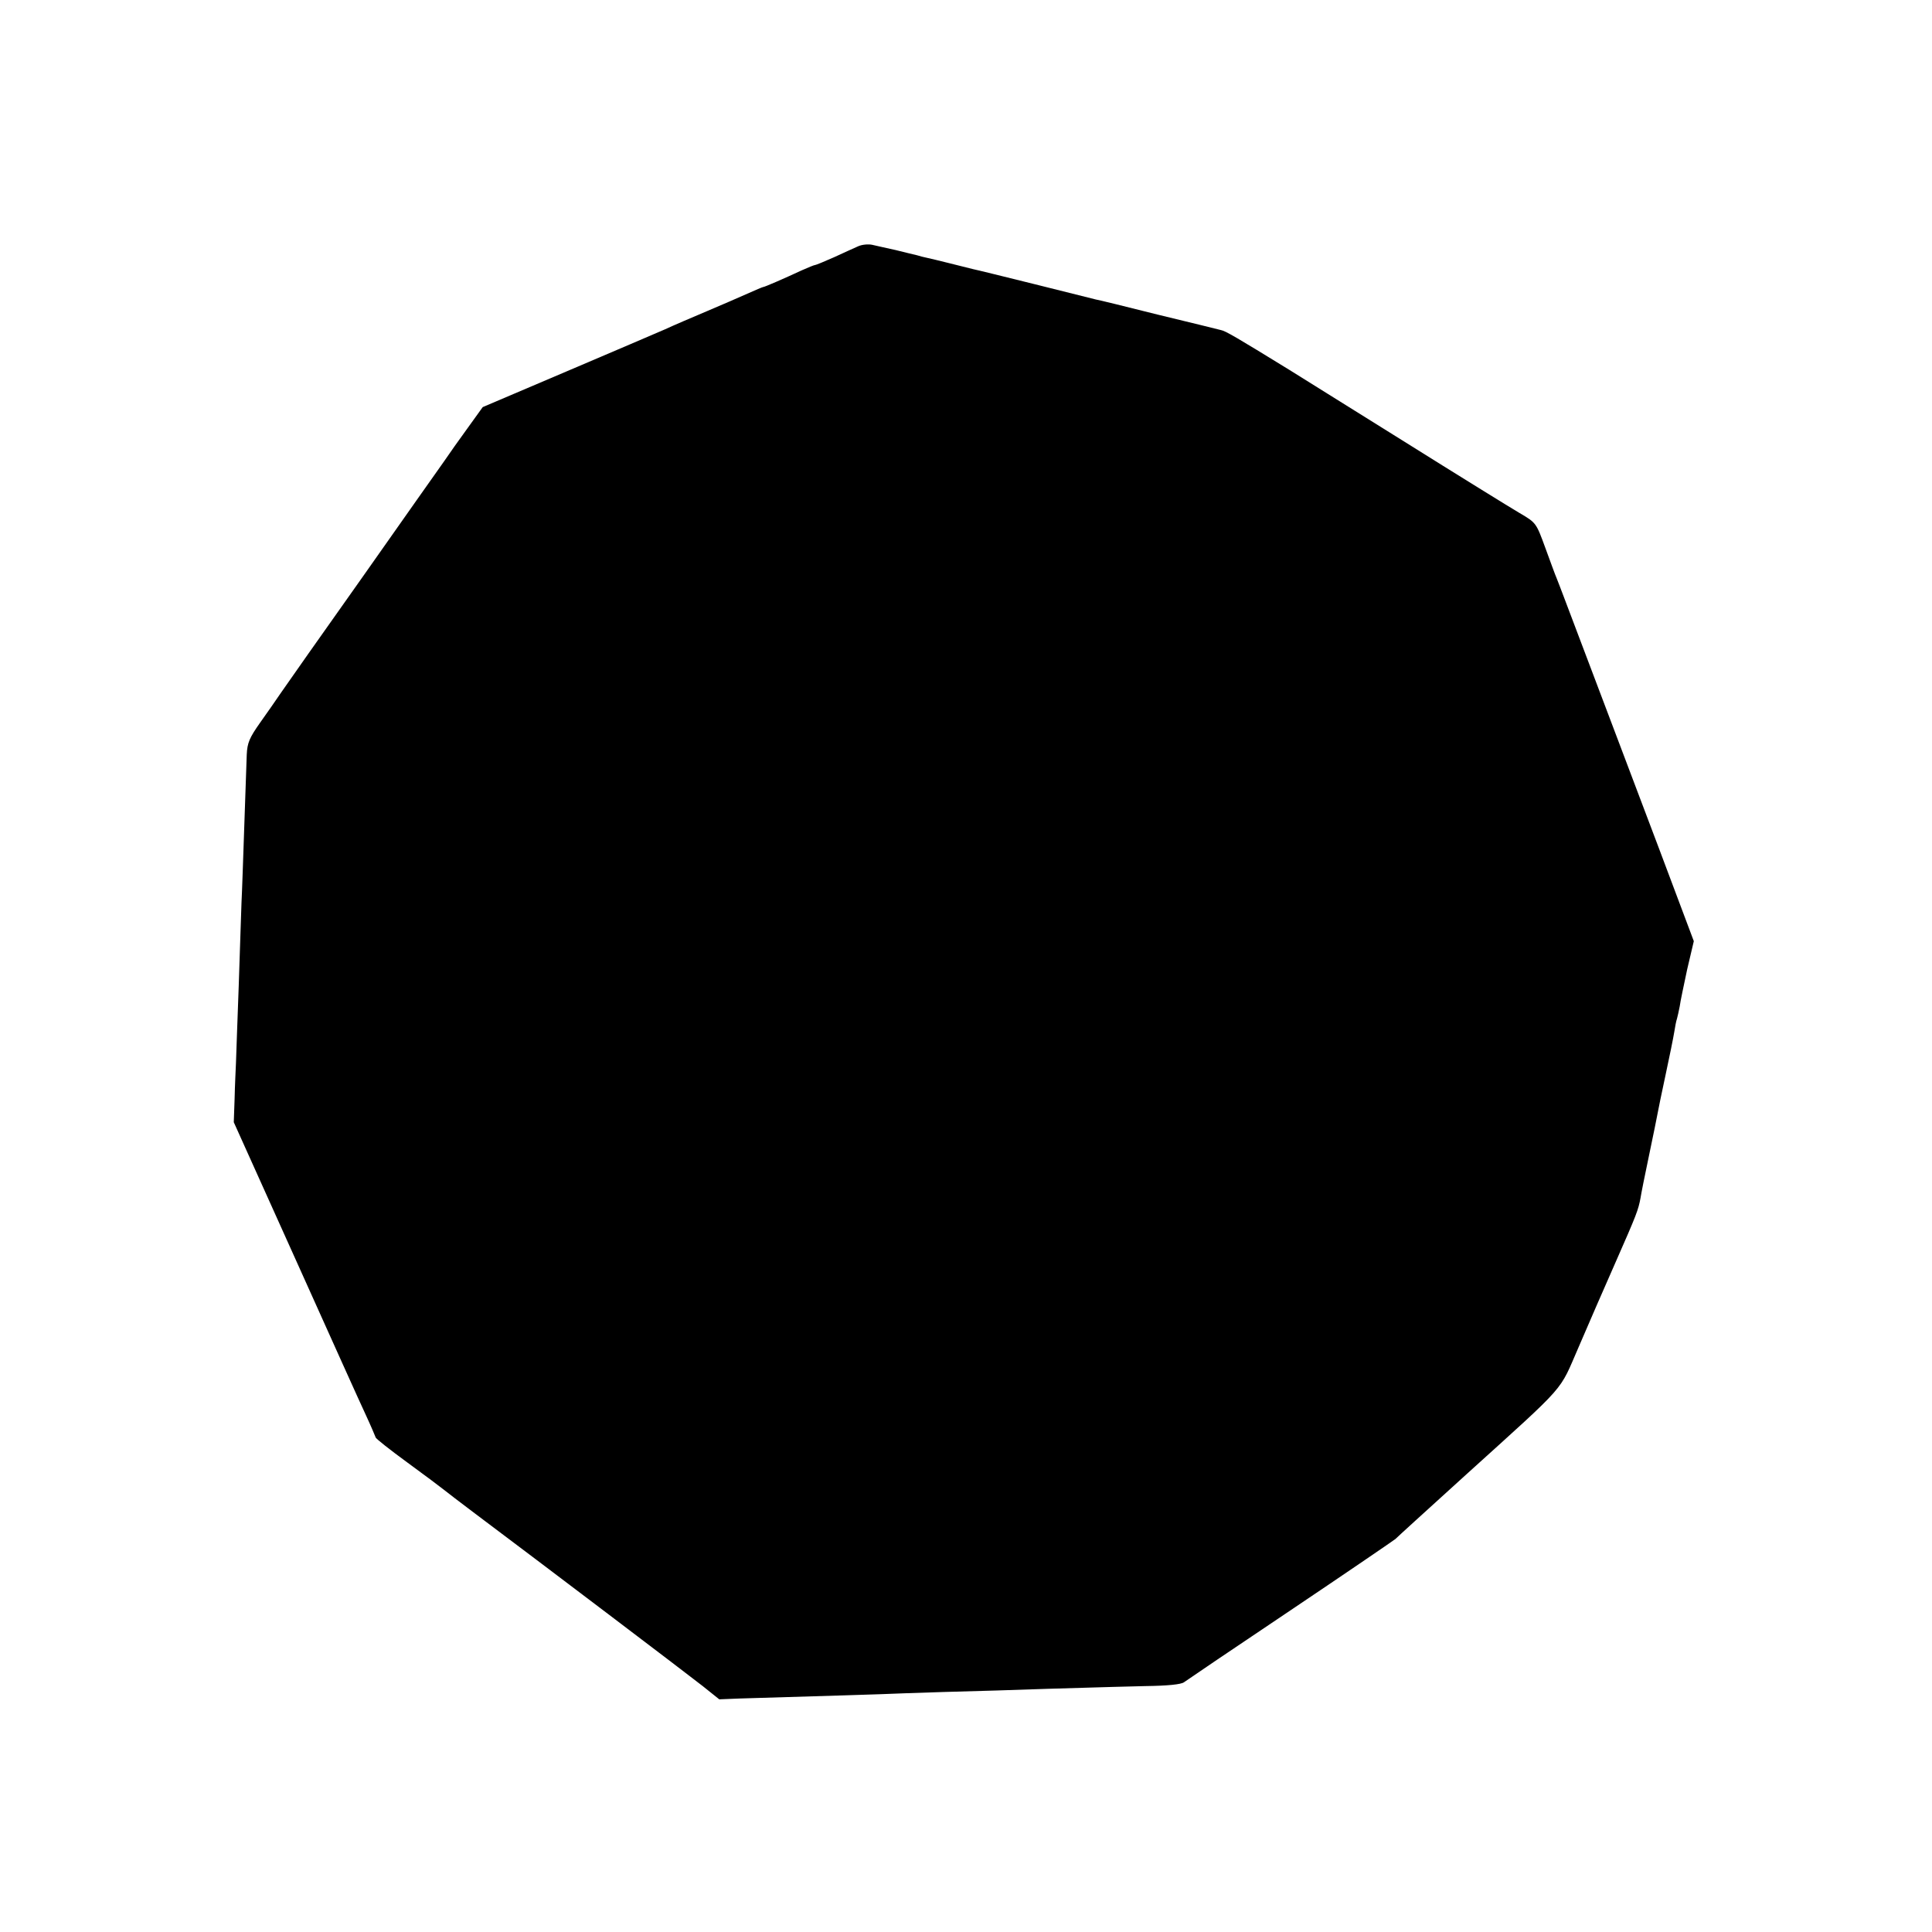
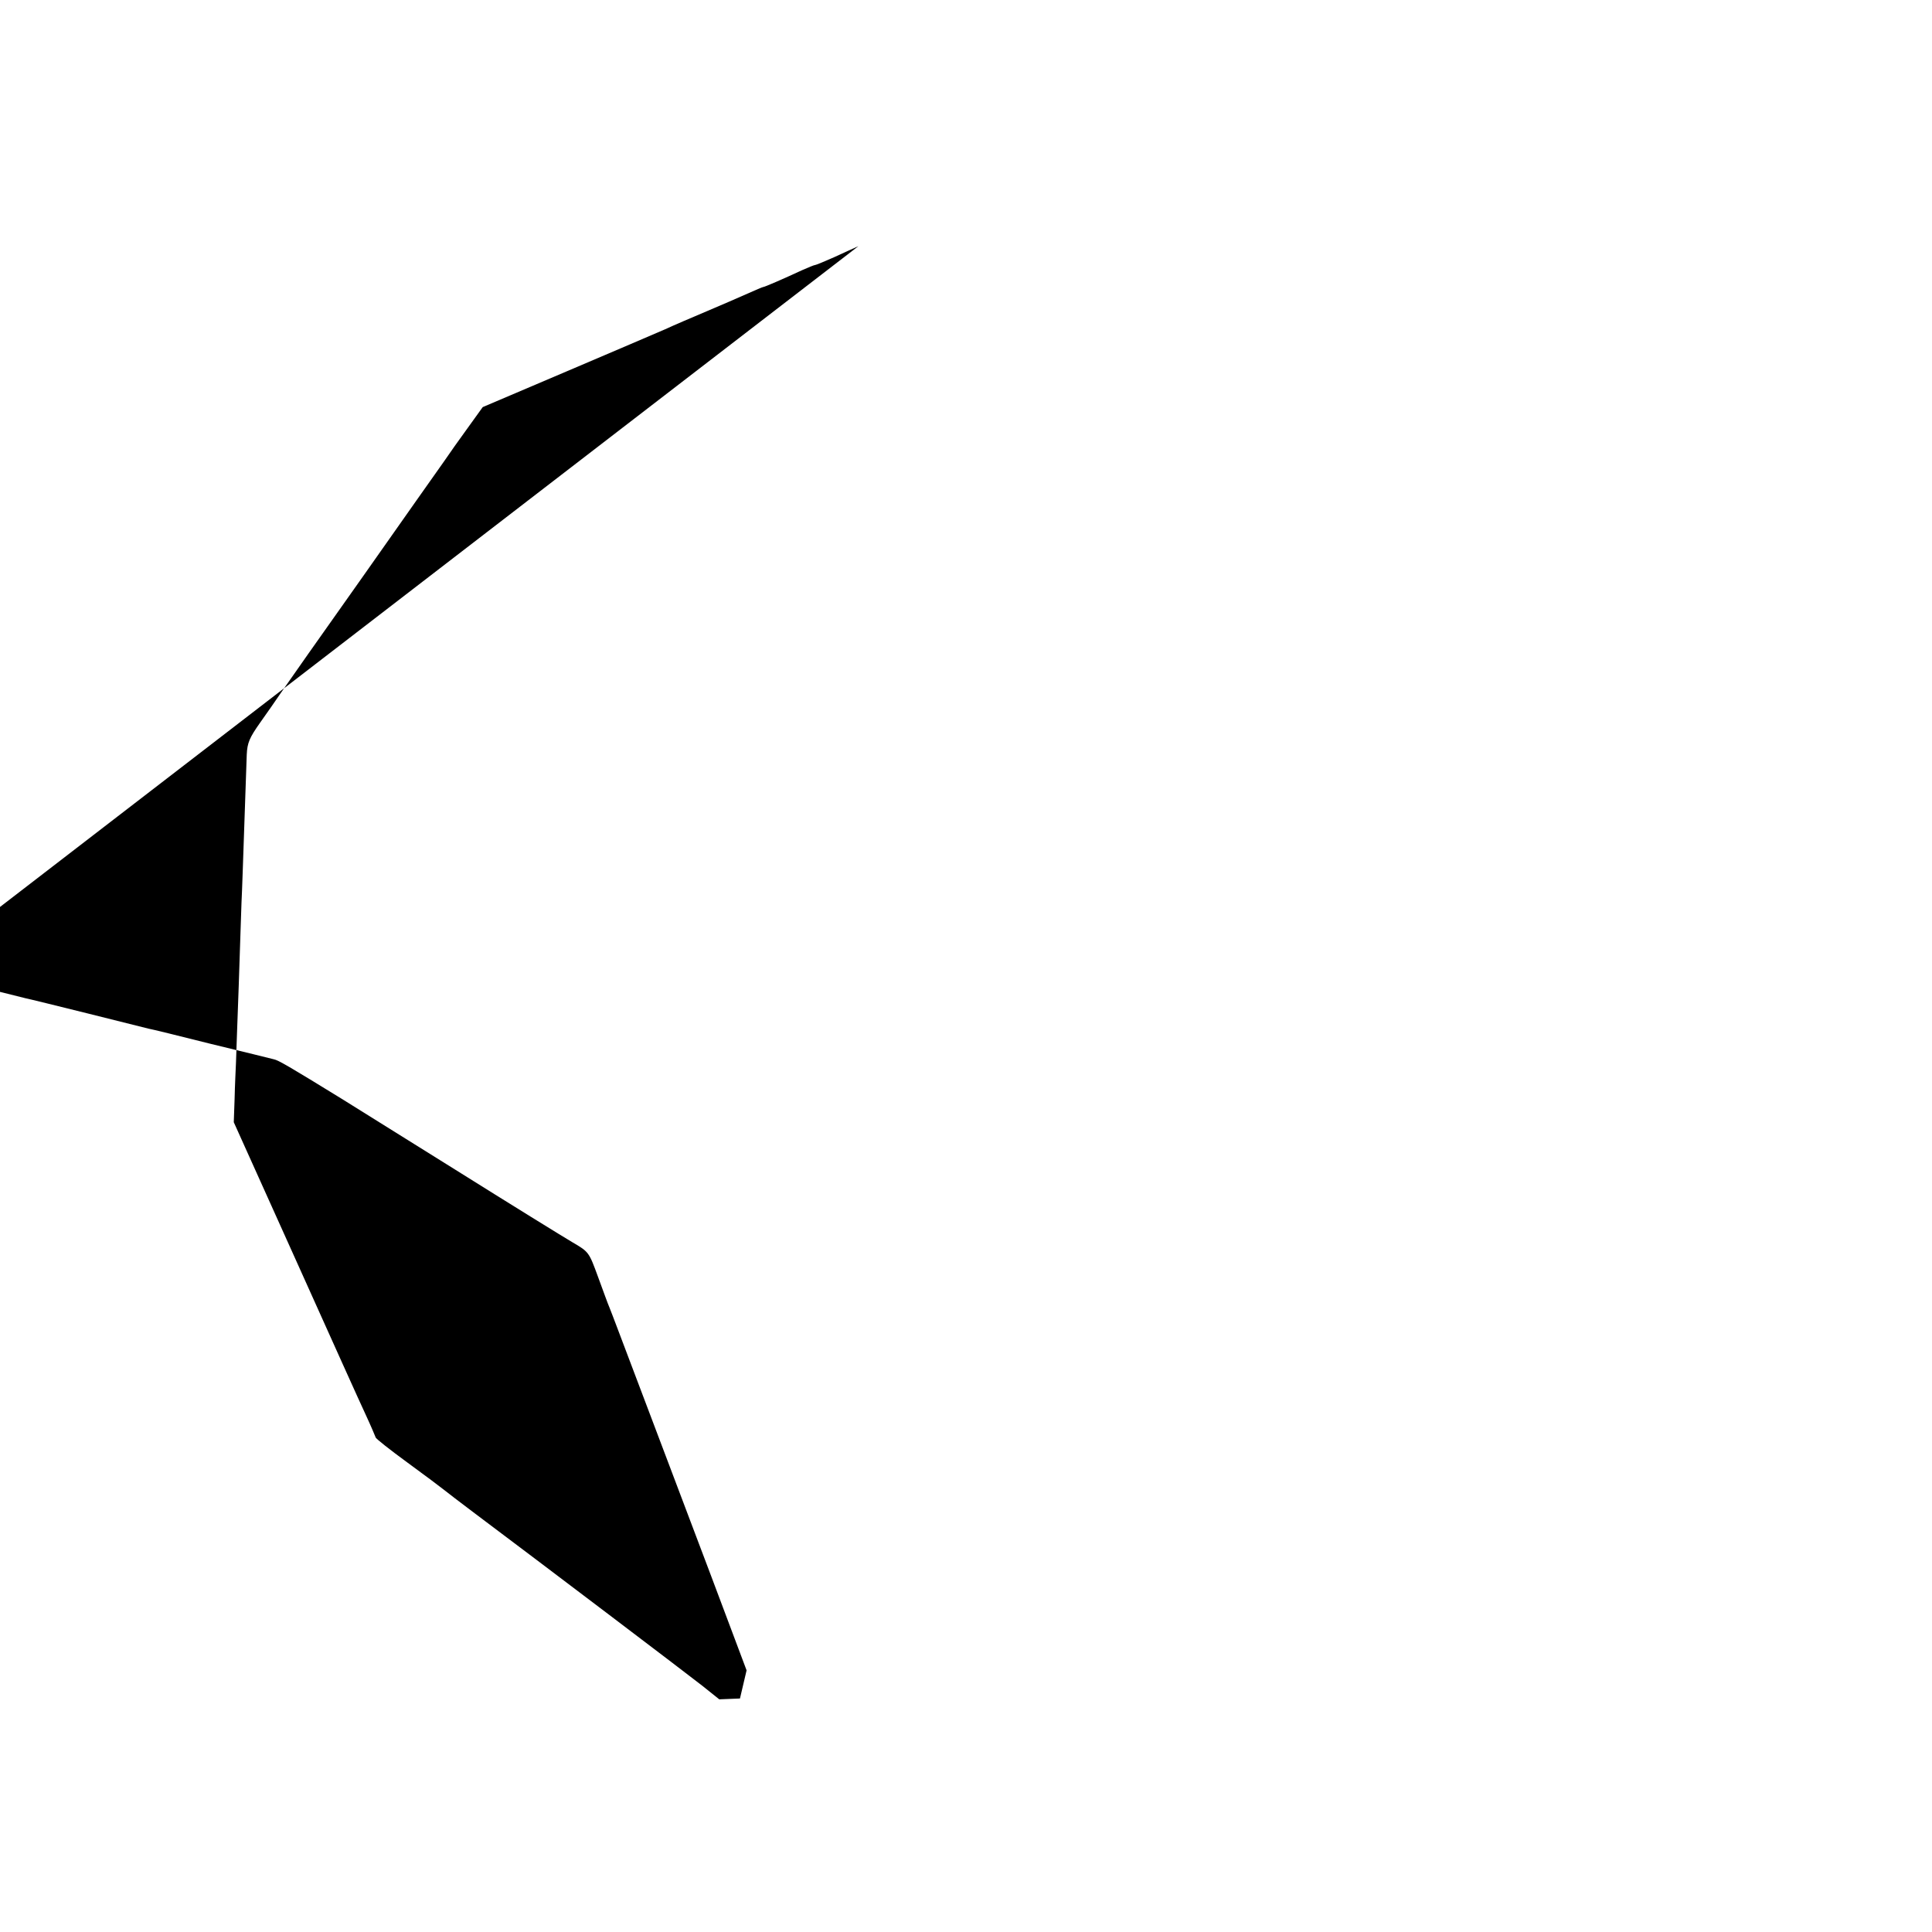
<svg xmlns="http://www.w3.org/2000/svg" version="1.0" width="700pt" height="700pt" viewBox="0 0 700 700" preserveAspectRatio="xMidYMid meet">
  <g transform="translate(0,700) scale(0.1,-0.1)" fill="#000000" stroke="none">
-     <path d="M3110 6108 c-14 -6 -53 -24 -88 -40 -34 -15 -65 -28 -68 -28 -4 0 -25 -9 -48 -19 -69 -32 -136 -61 -141 -61 -2 0 -28 -11 -57 -24 -29 -13 -96 -42 -148 -64 -52 -22 -120 -51 -150 -65 -30 -13 -191 -82 -358 -153 l-303 -129 -54 -75 c-30 -41 -68 -95 -85 -120 -18 -25 -151 -214 -296 -420 -146 -206 -279 -395 -296 -420 -17 -25 -51 -74 -76 -109 -38 -54 -46 -72 -48 -115 -1 -28 -5 -145 -9 -261 -4 -115 -8 -239 -10 -275 -1 -36 -6 -171 -10 -300 -5 -129 -9 -255 -10 -280 -1 -25 -4 -83 -5 -131 l-3 -85 223 -495 c122 -271 237 -527 256 -567 19 -41 34 -77 35 -80 0 -4 52 -45 115 -91 63 -46 123 -91 134 -100 11 -9 57 -44 102 -78 260 -195 782 -591 834 -632 l60 -48 75 3 c299 9 509 15 599 19 58 2 206 7 330 10 124 4 268 9 320 10 52 2 151 4 220 6 80 1 130 6 140 14 8 6 182 124 385 260 204 137 375 254 381 259 10 10 97 89 259 236 369 334 332 293 405 460 34 80 95 219 135 310 74 168 81 186 89 230 2 14 16 84 31 155 15 72 29 140 31 152 2 12 15 75 29 140 14 65 28 134 31 153 3 19 7 41 10 49 2 8 7 28 10 45 2 17 15 77 27 134 l24 102 -127 338 c-105 277 -210 556 -345 912 -9 25 -21 54 -25 65 -5 11 -23 61 -41 110 -33 90 -33 91 -93 126 -34 20 -225 138 -426 264 -201 125 -384 240 -407 254 -195 120 -233 142 -249 145 -11 3 -113 28 -229 56 -115 29 -217 54 -225 55 -8 2 -107 27 -220 55 -113 28 -214 53 -225 55 -11 3 -49 12 -84 21 -36 9 -73 18 -83 20 -10 2 -26 6 -35 9 -10 2 -45 11 -78 19 -33 7 -71 16 -85 19 -14 3 -36 1 -50 -5z" />
+     <path d="M3110 6108 c-14 -6 -53 -24 -88 -40 -34 -15 -65 -28 -68 -28 -4 0 -25 -9 -48 -19 -69 -32 -136 -61 -141 -61 -2 0 -28 -11 -57 -24 -29 -13 -96 -42 -148 -64 -52 -22 -120 -51 -150 -65 -30 -13 -191 -82 -358 -153 l-303 -129 -54 -75 c-30 -41 -68 -95 -85 -120 -18 -25 -151 -214 -296 -420 -146 -206 -279 -395 -296 -420 -17 -25 -51 -74 -76 -109 -38 -54 -46 -72 -48 -115 -1 -28 -5 -145 -9 -261 -4 -115 -8 -239 -10 -275 -1 -36 -6 -171 -10 -300 -5 -129 -9 -255 -10 -280 -1 -25 -4 -83 -5 -131 l-3 -85 223 -495 c122 -271 237 -527 256 -567 19 -41 34 -77 35 -80 0 -4 52 -45 115 -91 63 -46 123 -91 134 -100 11 -9 57 -44 102 -78 260 -195 782 -591 834 -632 l60 -48 75 3 l24 102 -127 338 c-105 277 -210 556 -345 912 -9 25 -21 54 -25 65 -5 11 -23 61 -41 110 -33 90 -33 91 -93 126 -34 20 -225 138 -426 264 -201 125 -384 240 -407 254 -195 120 -233 142 -249 145 -11 3 -113 28 -229 56 -115 29 -217 54 -225 55 -8 2 -107 27 -220 55 -113 28 -214 53 -225 55 -11 3 -49 12 -84 21 -36 9 -73 18 -83 20 -10 2 -26 6 -35 9 -10 2 -45 11 -78 19 -33 7 -71 16 -85 19 -14 3 -36 1 -50 -5z" />
  </g>
</svg>